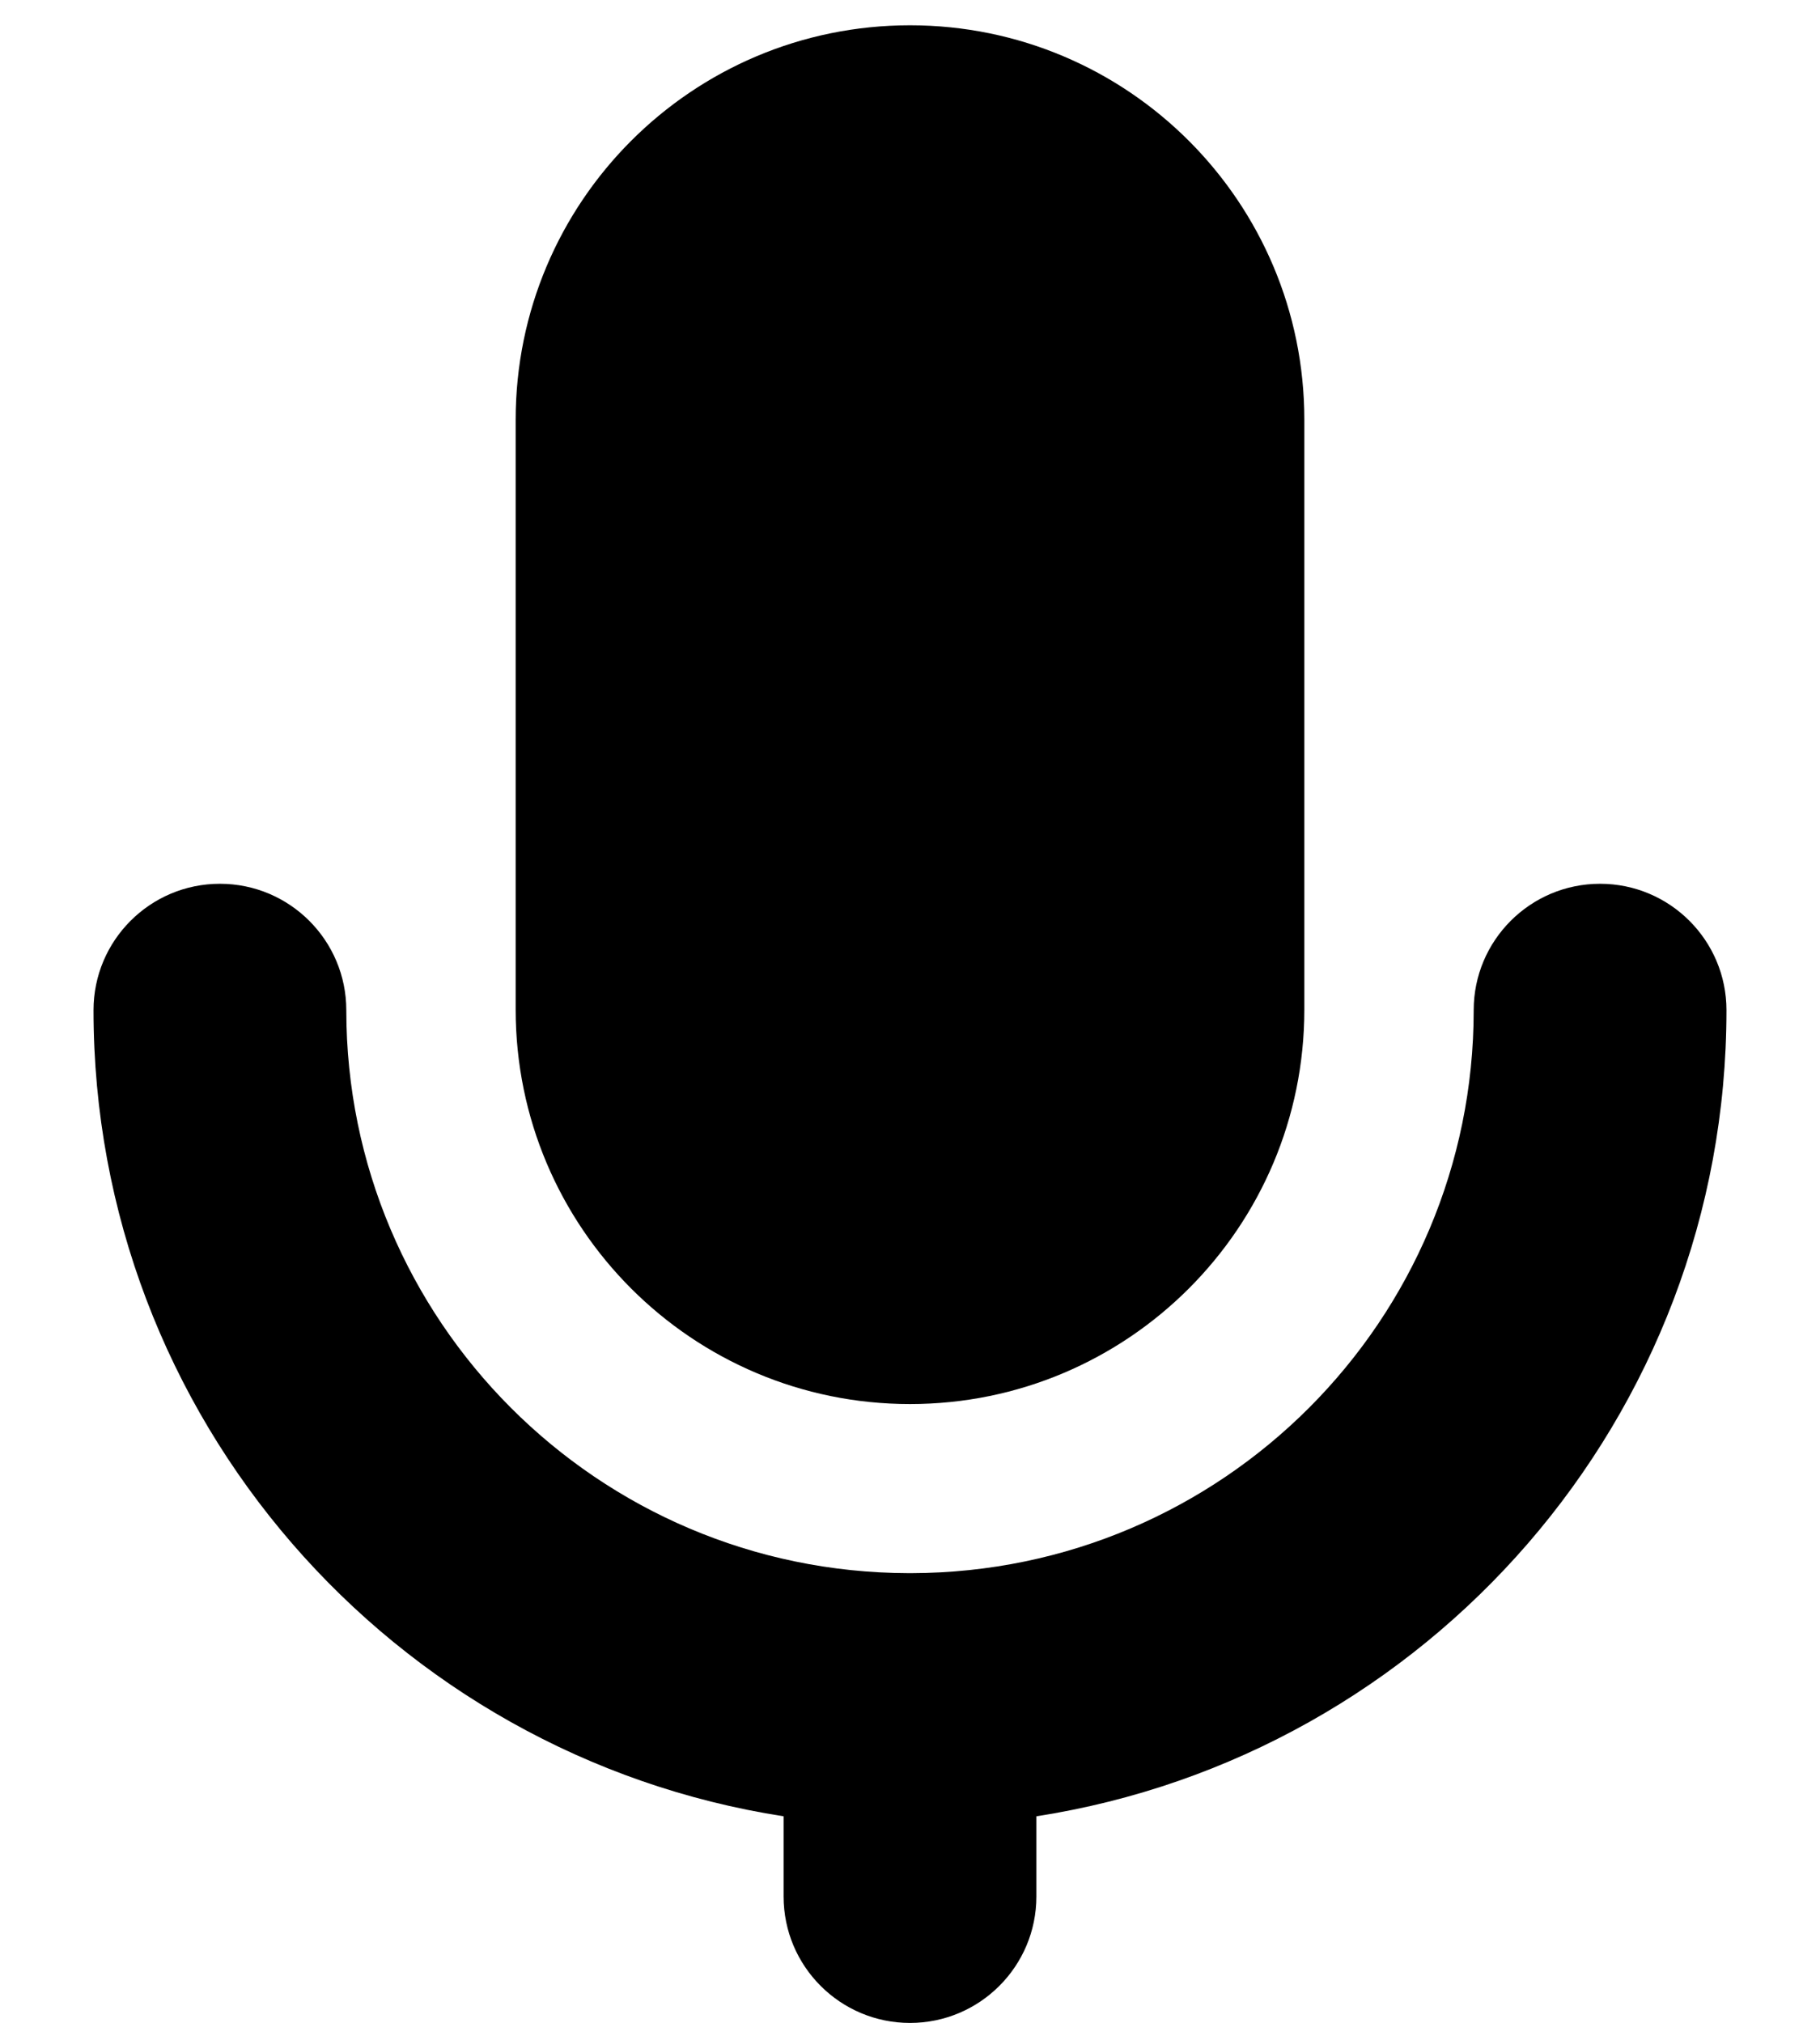
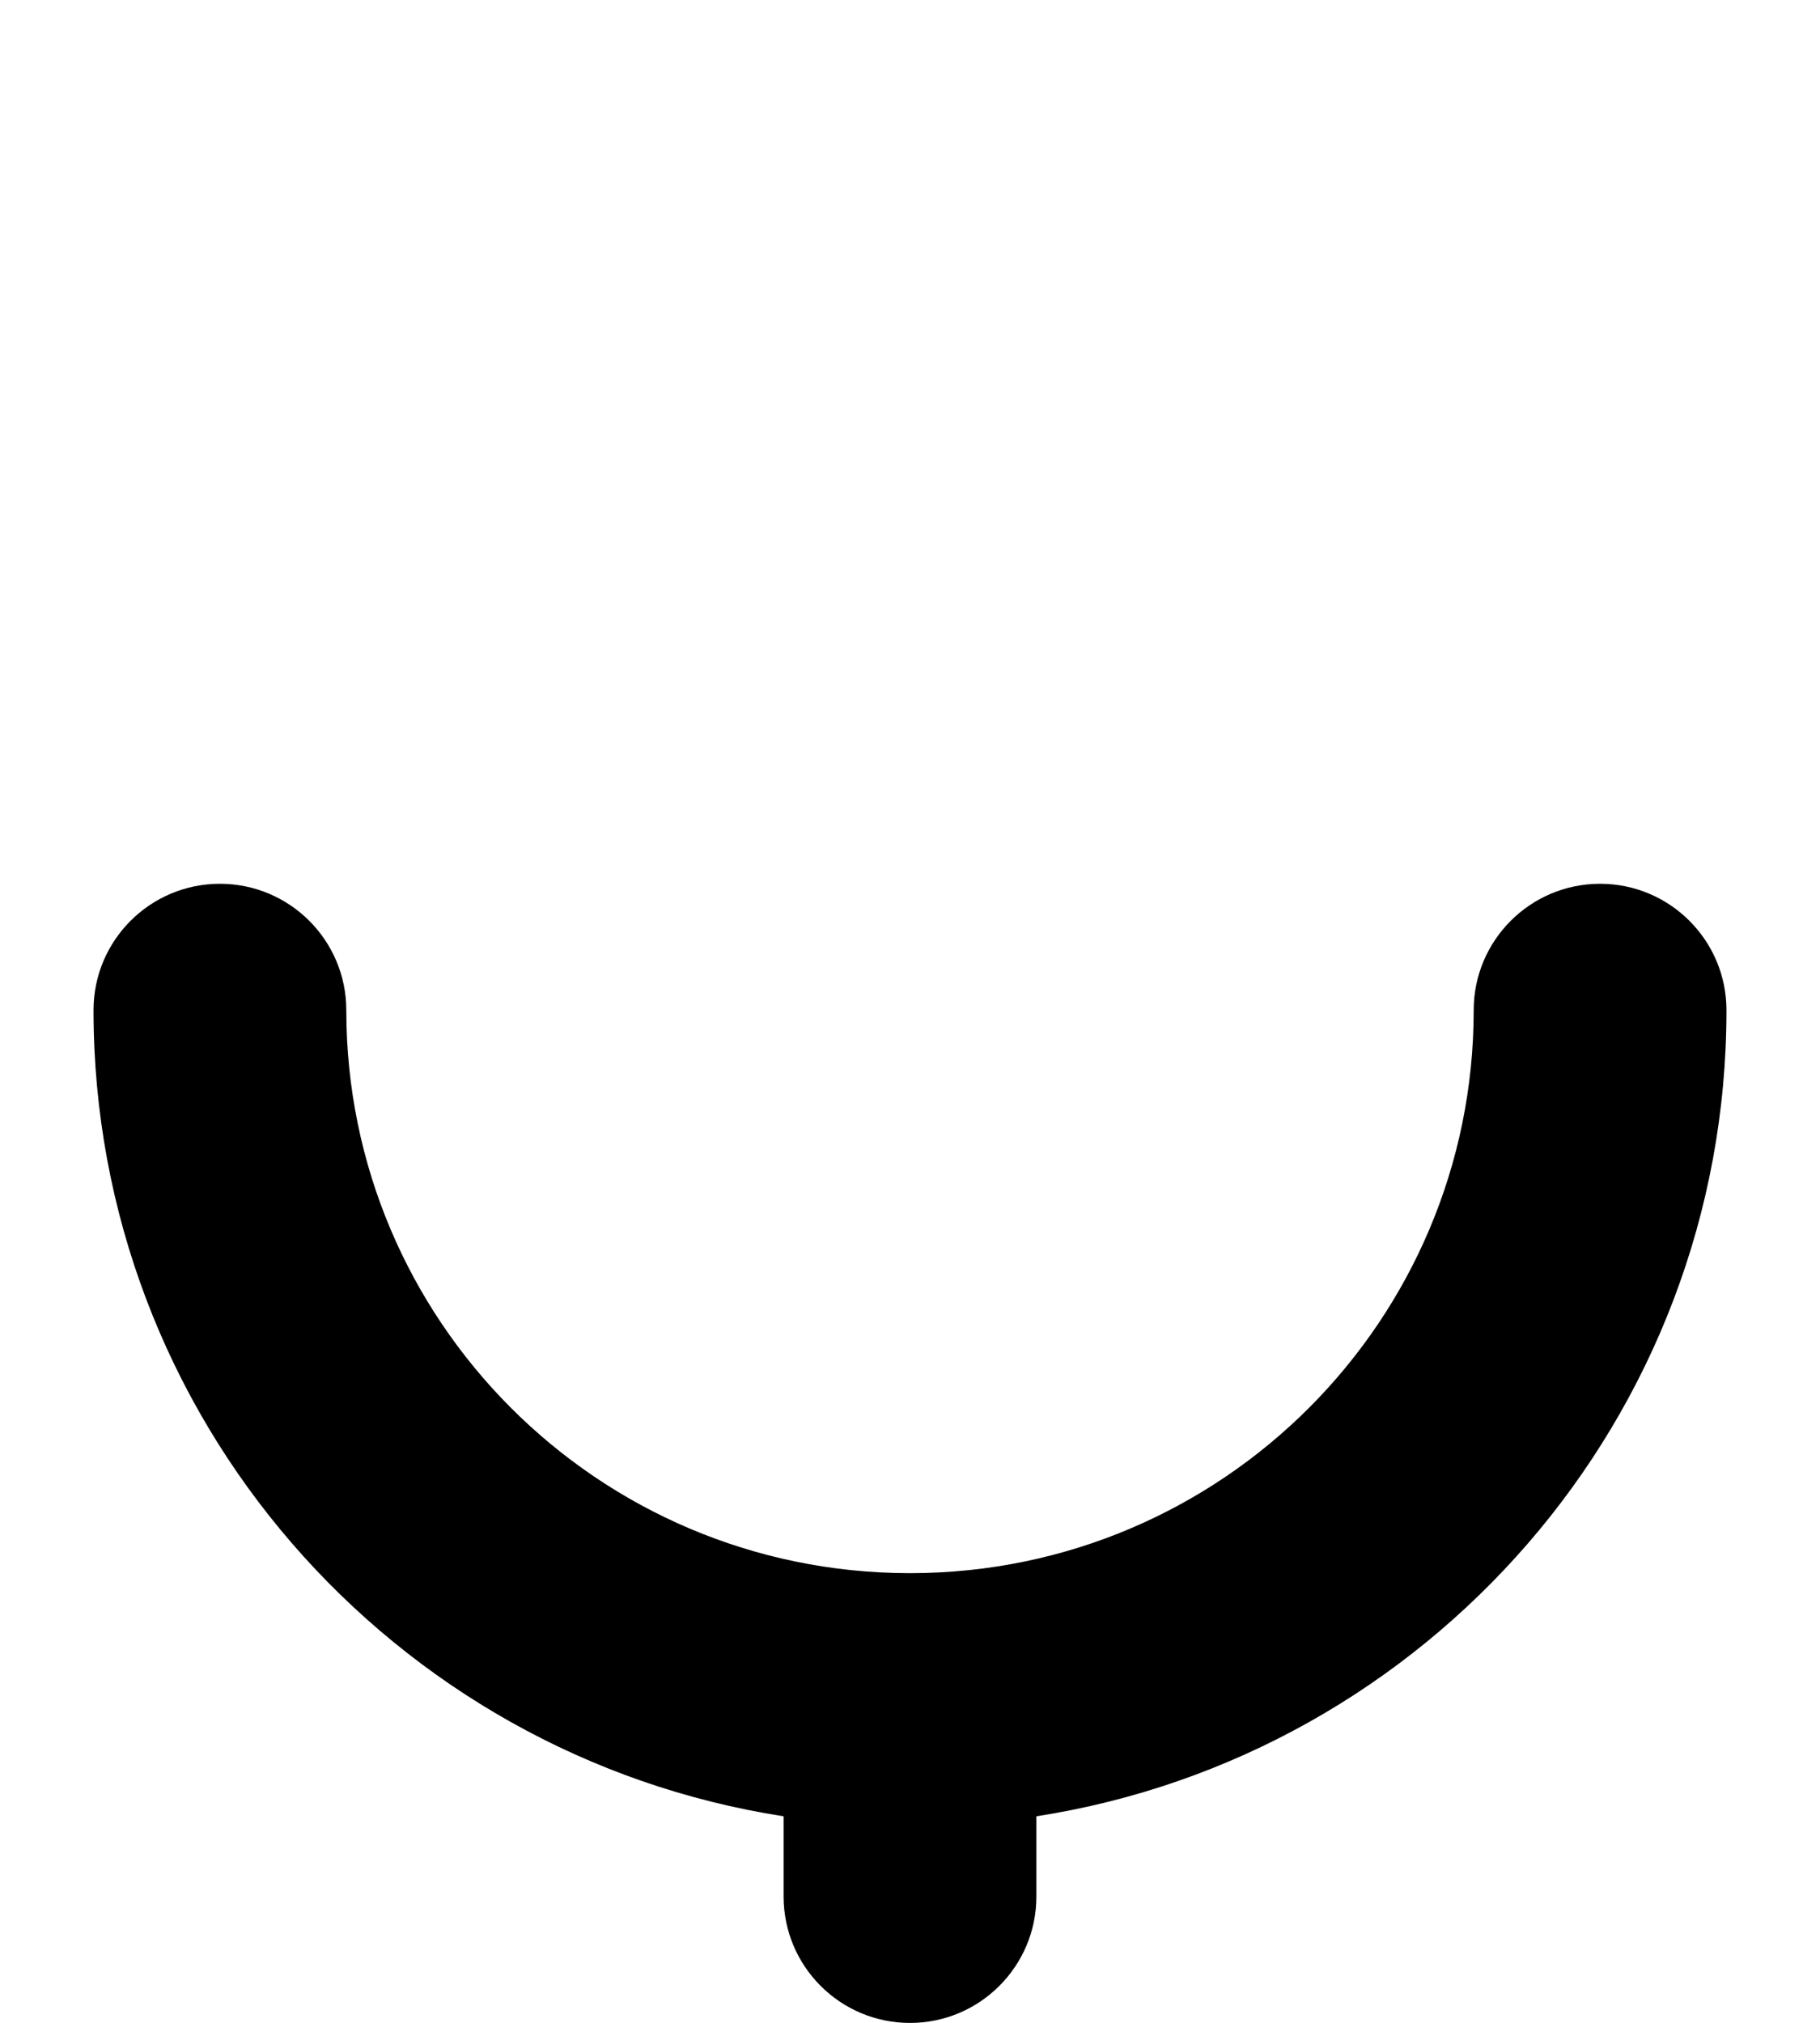
<svg xmlns="http://www.w3.org/2000/svg" width="18" height="20" fill="none" version="1.1" viewBox="0 0 18 20">
  <g fill="#000">
-     <path d="m5.1 4.15c0-2.154 1.746-3.9 3.9-3.9 2.154 0 3.9 1.746 3.9 3.9v5.832c0 2.154-1.746 3.9-3.9 3.9-2.154 0-3.9-1.746-3.9-3.9v-5.832z" />
    <path d="m2.175 8.738c0.69 0 1.25 0.56 1.25 1.25 0 3.068 2.486 5.558 5.56 5.566 0.005-1e-4 0.01-1e-4 0.015-1e-4 0.005 0 0.01 0 0.015 1e-4 3.074-0.008 5.56-2.499 5.56-5.566 0-0.69 0.56-1.25 1.25-1.25s1.25 0.56 1.25 1.25c0 4.031-2.96 7.37-6.825 7.97v0.793c0 0.69-0.56 1.25-1.25 1.25-0.69 0-1.25-0.56-1.25-1.25v-0.793c-3.865-0.6-6.825-3.939-6.825-7.97 0-0.69 0.56-1.25 1.25-1.25z" />
  </g>
</svg>